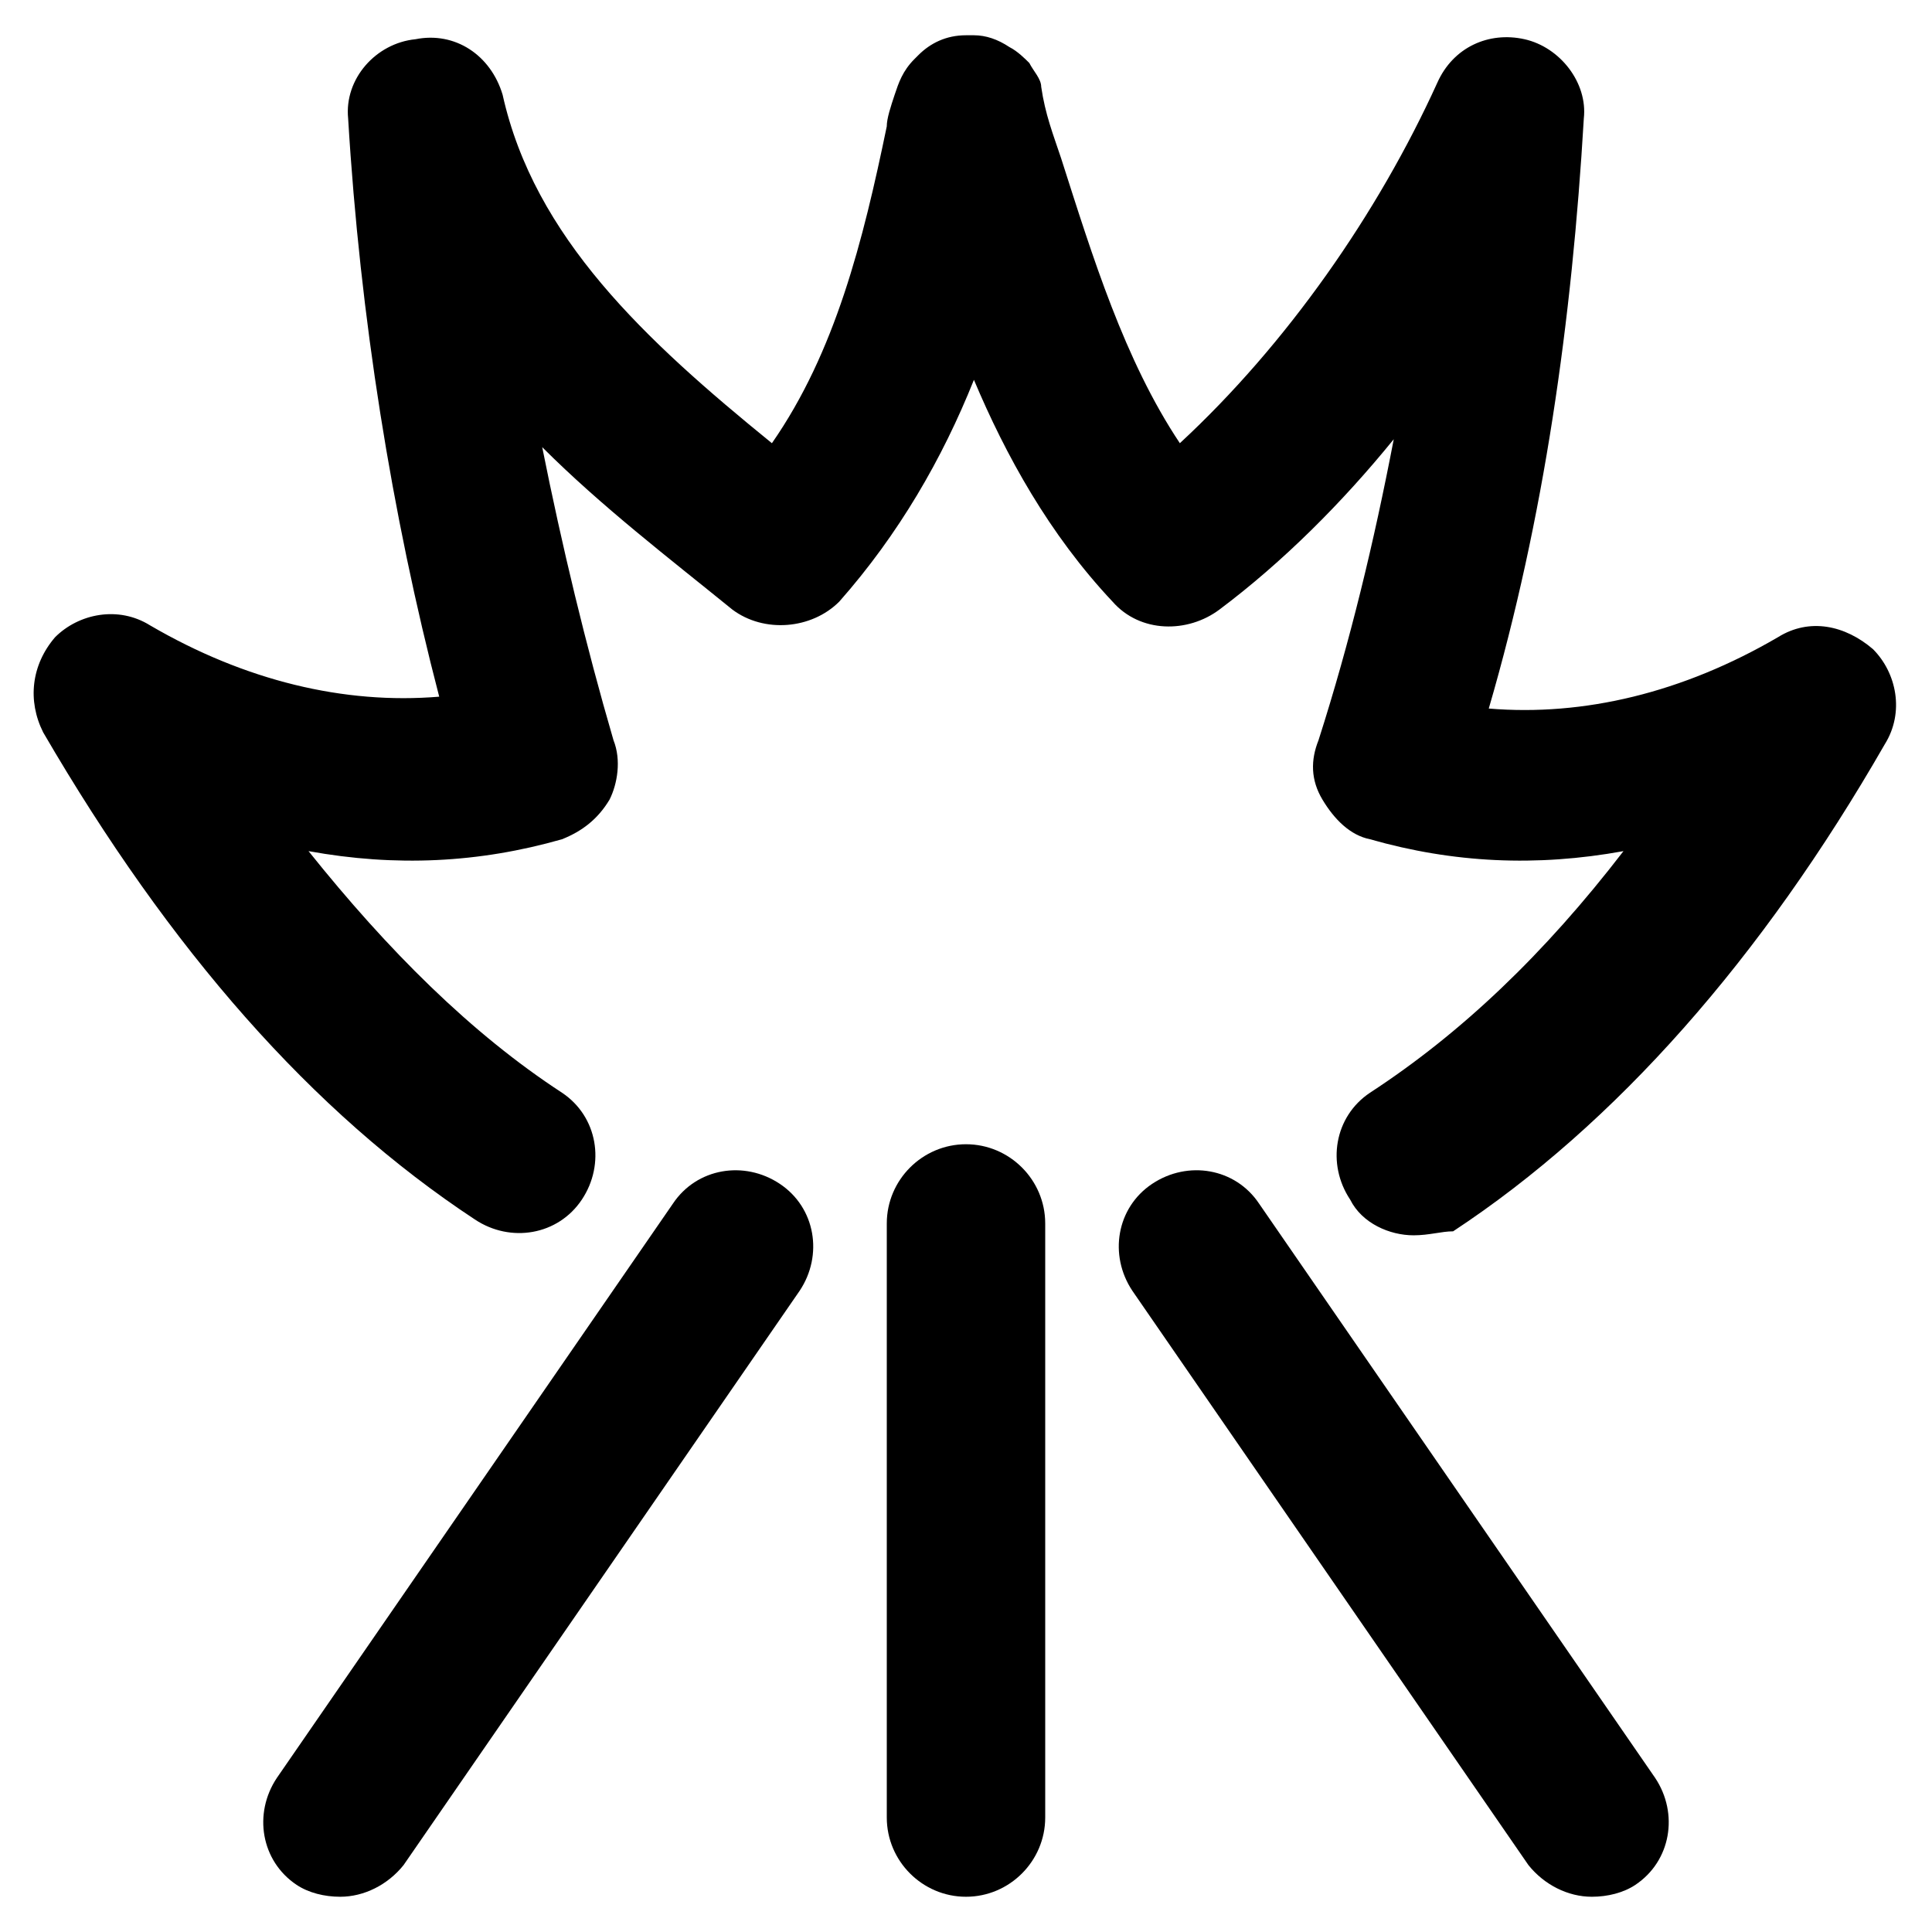
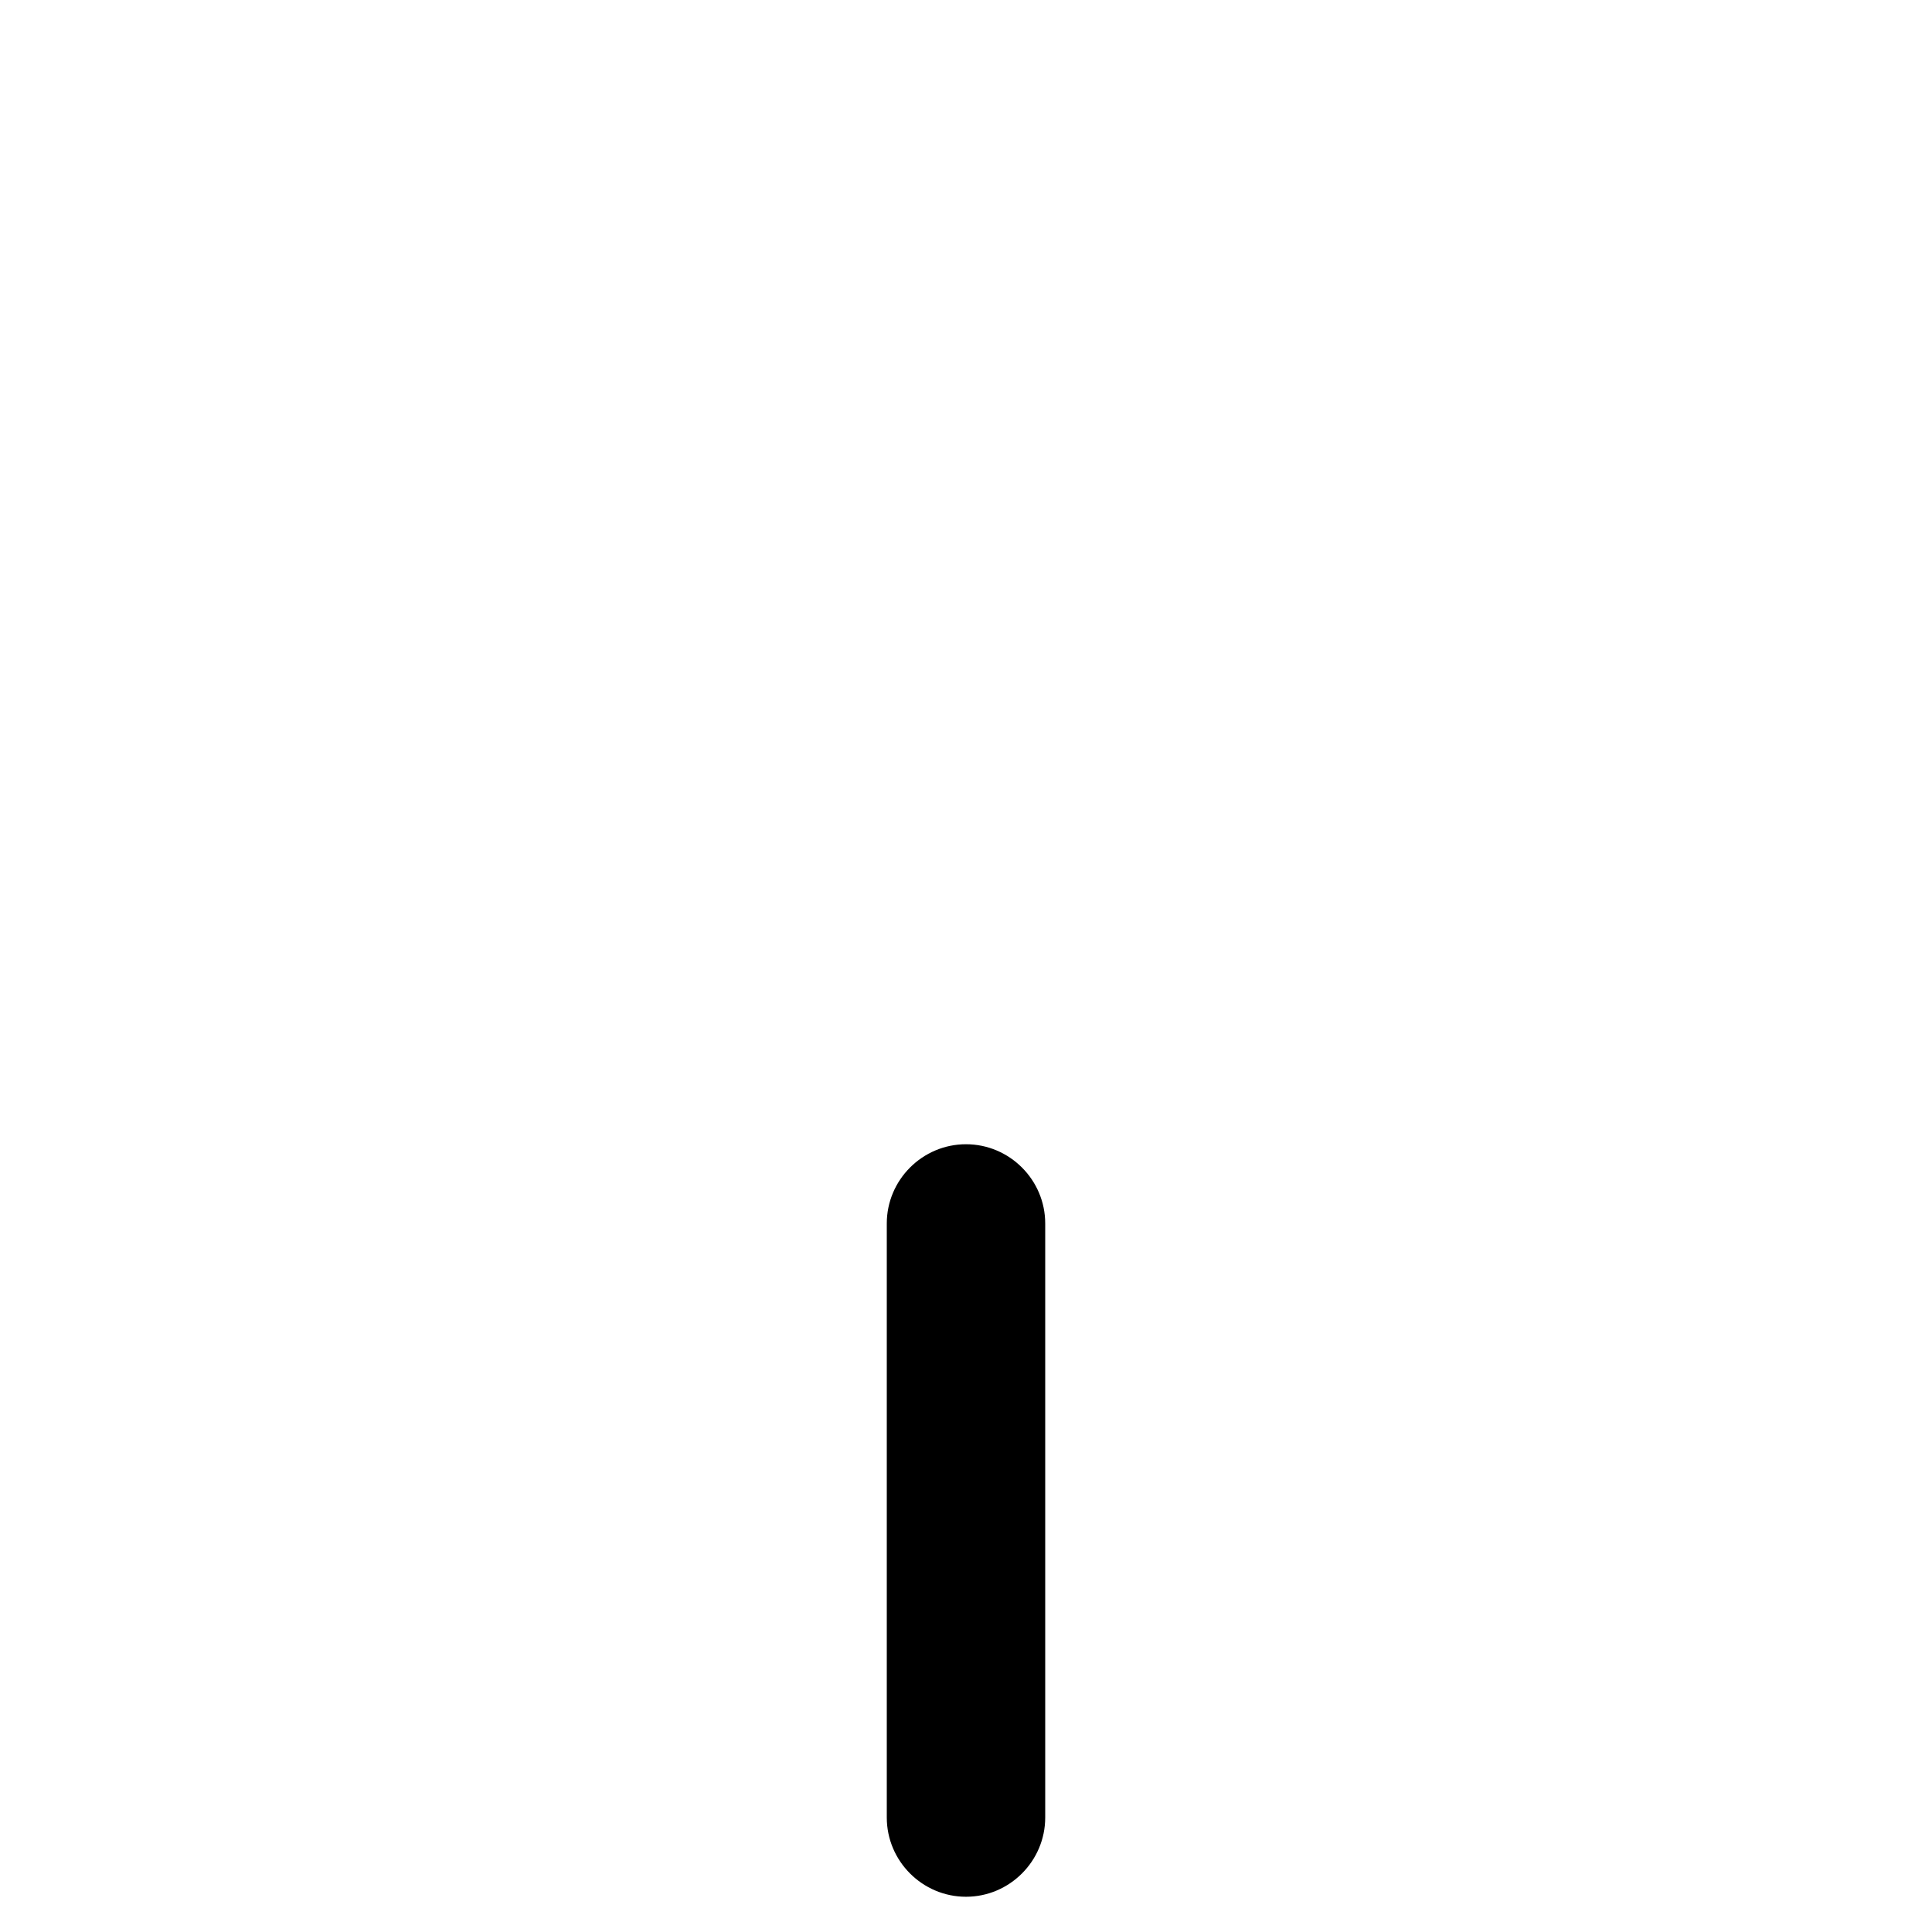
<svg xmlns="http://www.w3.org/2000/svg" fill="#000000" width="800px" height="800px" version="1.1" viewBox="144 144 512 512">
  <g>
-     <path d="m518.61 471.37c-6.297 0-13.645-3.148-16.793-9.445-6.297-9.445-4.199-22.043 5.246-28.34 24.141-15.742 46.184-36.734 67.176-64.027-23.09 4.199-45.133 3.148-67.176-3.148-5.246-1.051-9.445-5.246-12.594-10.496-3.148-5.246-3.148-10.496-1.051-15.742 8.398-26.238 14.695-52.48 19.941-79.77-13.645 16.793-29.391 32.539-46.184 45.133-8.398 6.297-20.992 6.297-28.34-2.098-16.793-17.844-28.34-38.836-36.734-58.777-8.398 20.992-19.941 40.934-35.688 58.777-7.348 7.348-19.941 8.398-28.34 2.098-16.793-13.645-34.637-27.289-50.383-43.035 5.246 26.238 11.547 52.48 18.895 77.672 2.098 5.246 1.051 11.547-1.051 15.742-3.148 5.246-7.348 8.398-12.594 10.496-22.043 6.297-44.082 7.348-67.176 3.148 20.992 26.238 43.035 48.281 67.176 64.027 9.445 6.297 11.547 18.895 5.246 28.34-6.297 9.445-18.895 11.547-28.34 5.246-43.035-28.34-80.82-71.371-114.41-129.1-4.199-8.398-3.148-17.844 3.148-25.191 6.297-6.297 16.793-8.398 25.191-3.148 25.191 14.695 51.43 20.992 76.621 18.895-12.594-48.281-20.988-100.76-24.137-153.24-1.051-10.496 7.348-19.941 17.844-20.992 10.496-2.098 19.941 4.199 23.09 14.695 8.398 37.785 37.785 65.074 71.371 92.363 16.793-24.141 24.141-53.531 30.438-83.969 0-2.098 1.051-5.246 2.098-8.398 1.051-3.148 2.098-6.297 5.246-9.445l1.051-1.051c3.148-3.148 7.348-5.246 12.594-5.246h2.098c3.148 0 6.297 1.051 9.445 3.148 2.098 1.051 4.199 3.148 5.246 4.199 1.051 2.098 3.148 4.199 3.148 6.297 1.062 7.348 3.16 12.598 5.258 18.895 8.398 26.238 16.793 53.531 31.488 75.57 28.34-26.238 52.48-60.879 68.223-95.516 4.199-9.445 13.645-13.645 23.09-11.547 9.445 2.098 16.793 11.547 15.742 20.992-3.148 53.531-10.496 106.01-25.191 156.39 25.191 2.098 51.43-4.199 76.621-18.895 8.398-5.246 17.844-3.148 25.191 3.148 6.297 6.297 8.398 16.793 3.148 25.191-32.539 56.68-71.371 100.76-114.41 129.1-3.144 0.004-6.293 1.055-10.488 1.055z" />
-     <path d="m234.16 646.66c-4.199 0-8.398-1.051-11.547-3.148-9.445-6.297-11.547-18.895-5.246-28.34l104.96-152.19c6.297-9.445 18.895-11.547 28.34-5.246 9.445 6.297 11.547 18.895 5.246 28.34l-104.96 152.19c-4.195 5.246-10.496 8.395-16.793 8.395z" />
-     <path d="m565.84 646.66c-6.297 0-12.594-3.148-16.793-8.398l-104.96-152.19c-6.297-9.445-4.199-22.043 5.246-28.34 9.445-6.297 22.043-4.199 28.34 5.246l104.96 152.19c6.297 9.445 4.199 22.043-5.246 28.34-3.148 2.102-7.348 3.152-11.547 3.152z" />
    <path d="m400 646.66c-11.547 0-20.992-9.445-20.992-20.992v-157.44c0-11.547 9.445-20.992 20.992-20.992s20.992 9.445 20.992 20.992v157.44c0 11.543-9.449 20.992-20.992 20.992z" />
  </g>
</svg>